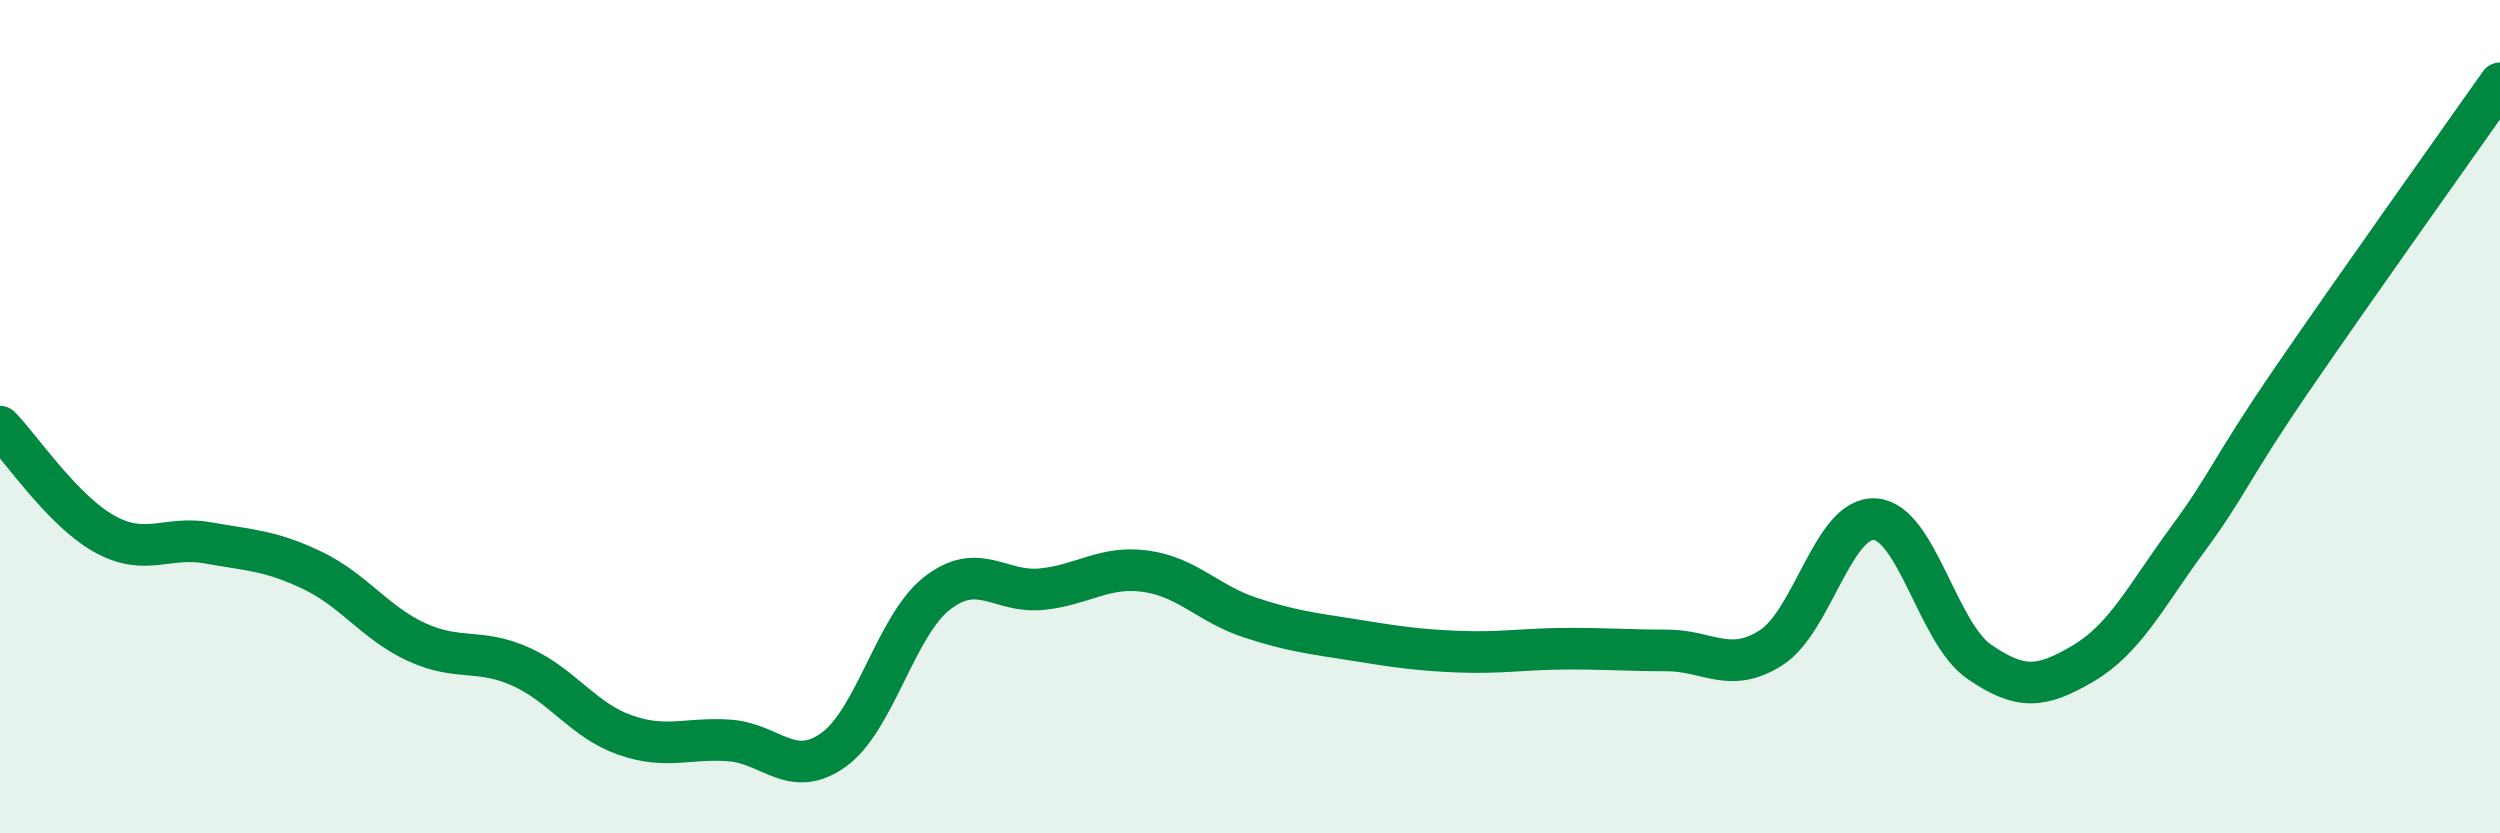
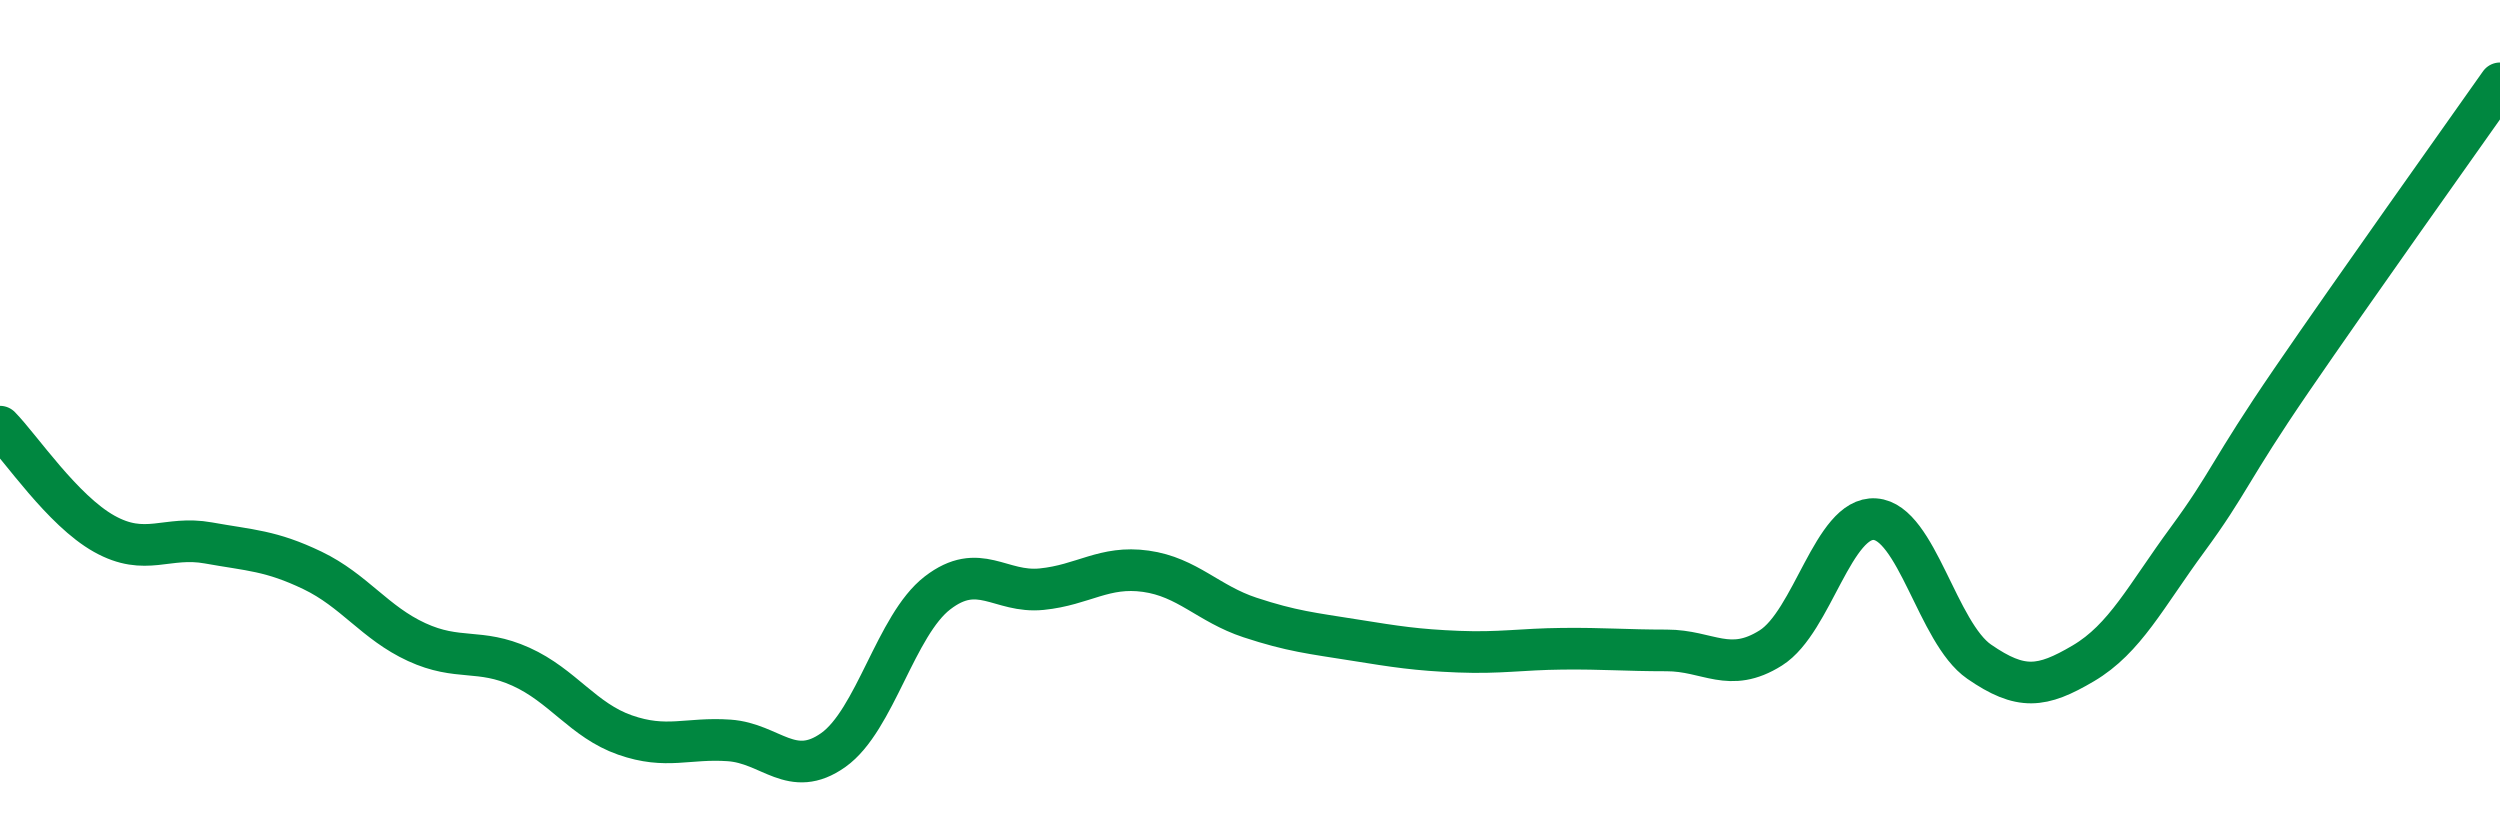
<svg xmlns="http://www.w3.org/2000/svg" width="60" height="20" viewBox="0 0 60 20">
-   <path d="M 0,10.24 C 0.5,10.75 1.5,12.25 2.5,12.81 C 3.5,13.37 4,12.85 5,13.03 C 6,13.21 6.5,13.21 7.5,13.69 C 8.5,14.17 9,14.95 10,15.41 C 11,15.87 11.5,15.55 12.5,16 C 13.5,16.45 14,17.29 15,17.64 C 16,17.99 16.5,17.7 17.5,17.77 C 18.5,17.84 19,18.71 20,18 C 21,17.29 21.5,15 22.5,14.23 C 23.5,13.46 24,14.24 25,14.14 C 26,14.04 26.5,13.57 27.5,13.71 C 28.5,13.85 29,14.49 30,14.82 C 31,15.15 31.5,15.2 32.5,15.36 C 33.5,15.52 34,15.6 35,15.64 C 36,15.68 36.5,15.58 37.5,15.57 C 38.5,15.56 39,15.61 40,15.61 C 41,15.61 41.5,16.18 42.5,15.55 C 43.5,14.92 44,12.39 45,12.46 C 46,12.53 46.5,15.19 47.5,15.88 C 48.5,16.57 49,16.51 50,15.92 C 51,15.33 51.5,14.31 52.5,12.95 C 53.5,11.59 53.5,11.31 55,9.12 C 56.5,6.93 59,3.42 60,2L60 20L0 20Z" fill="#008740" opacity="0.1" stroke-linecap="round" stroke-linejoin="round" />
  <path d="M 0,10.24 C 0.5,10.75 1.5,12.25 2.5,12.81 C 3.5,13.37 4,12.85 5,13.03 C 6,13.21 6.5,13.21 7.5,13.69 C 8.5,14.17 9,14.95 10,15.41 C 11,15.87 11.5,15.55 12.5,16 C 13.5,16.45 14,17.29 15,17.64 C 16,17.99 16.5,17.7 17.5,17.77 C 18.5,17.84 19,18.71 20,18 C 21,17.29 21.5,15 22.5,14.23 C 23.5,13.46 24,14.24 25,14.14 C 26,14.04 26.5,13.57 27.5,13.71 C 28.5,13.85 29,14.49 30,14.82 C 31,15.15 31.5,15.2 32.5,15.36 C 33.5,15.52 34,15.6 35,15.64 C 36,15.68 36.5,15.58 37.5,15.57 C 38.5,15.56 39,15.61 40,15.61 C 41,15.61 41.5,16.18 42.5,15.55 C 43.5,14.92 44,12.39 45,12.46 C 46,12.53 46.5,15.19 47.5,15.88 C 48.5,16.57 49,16.51 50,15.92 C 51,15.33 51.5,14.31 52.5,12.95 C 53.5,11.59 53.5,11.31 55,9.12 C 56.5,6.93 59,3.42 60,2" stroke="#008740" stroke-width="1" fill="none" stroke-linecap="round" stroke-linejoin="round" />
</svg>